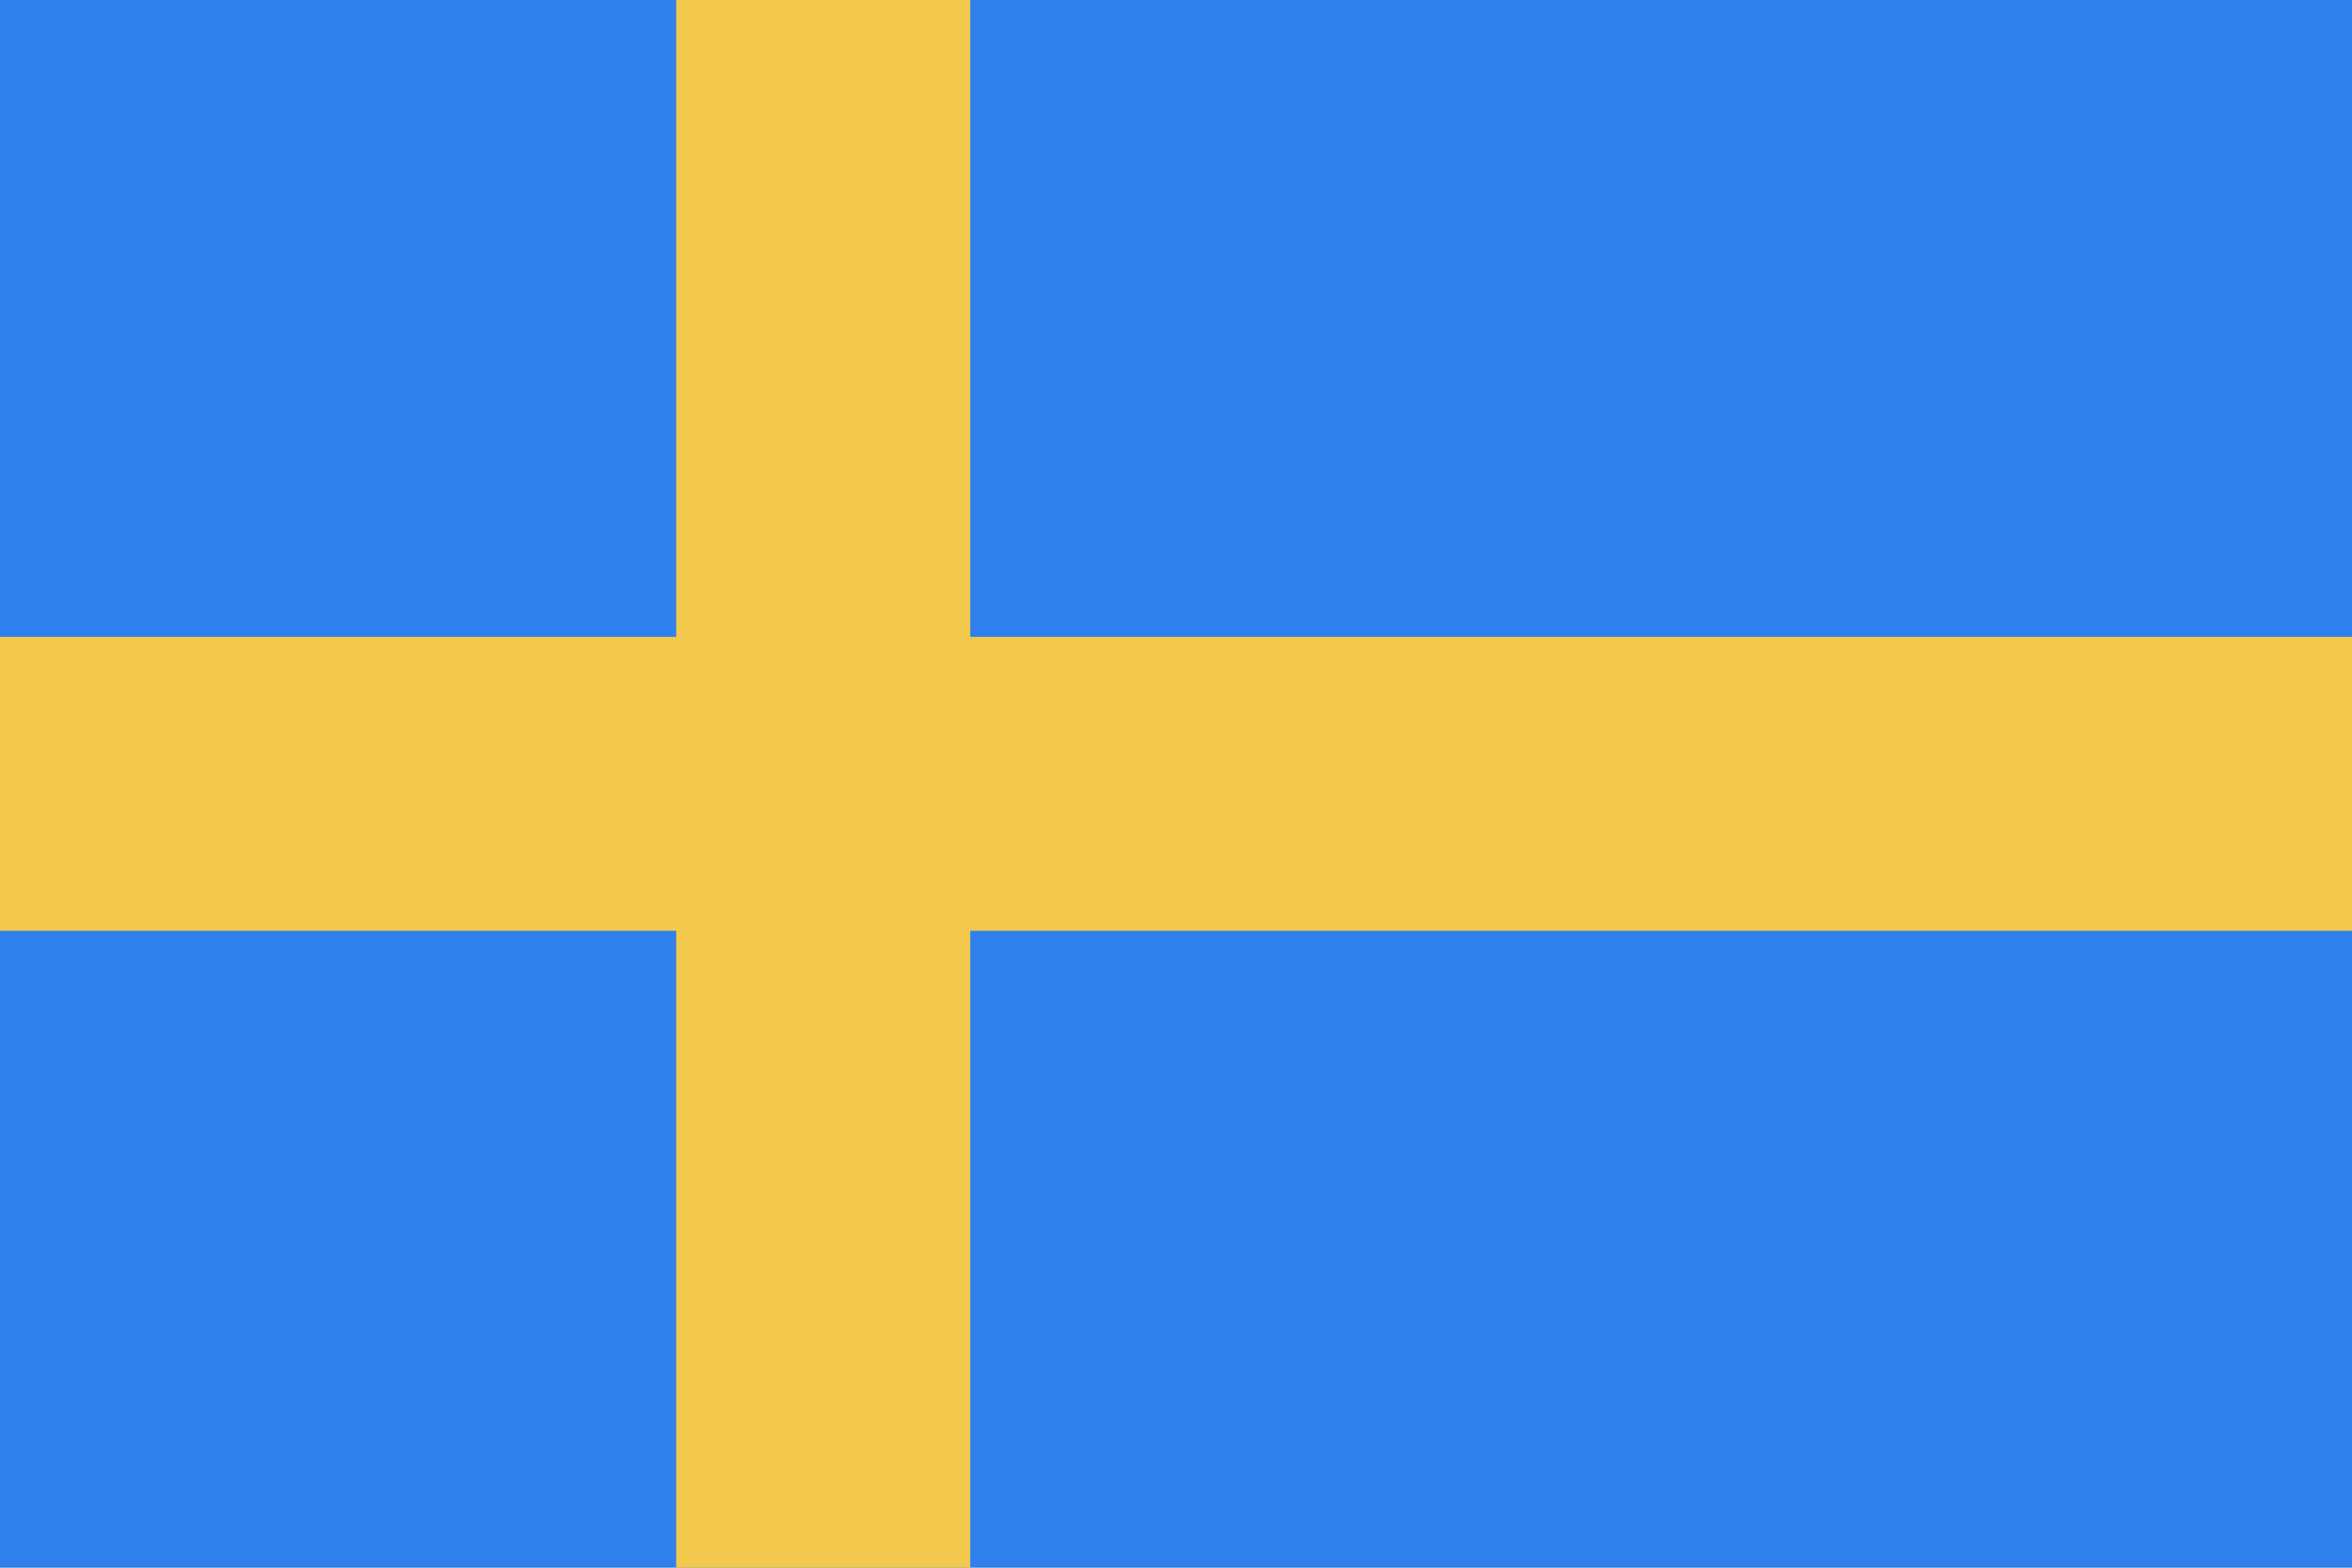
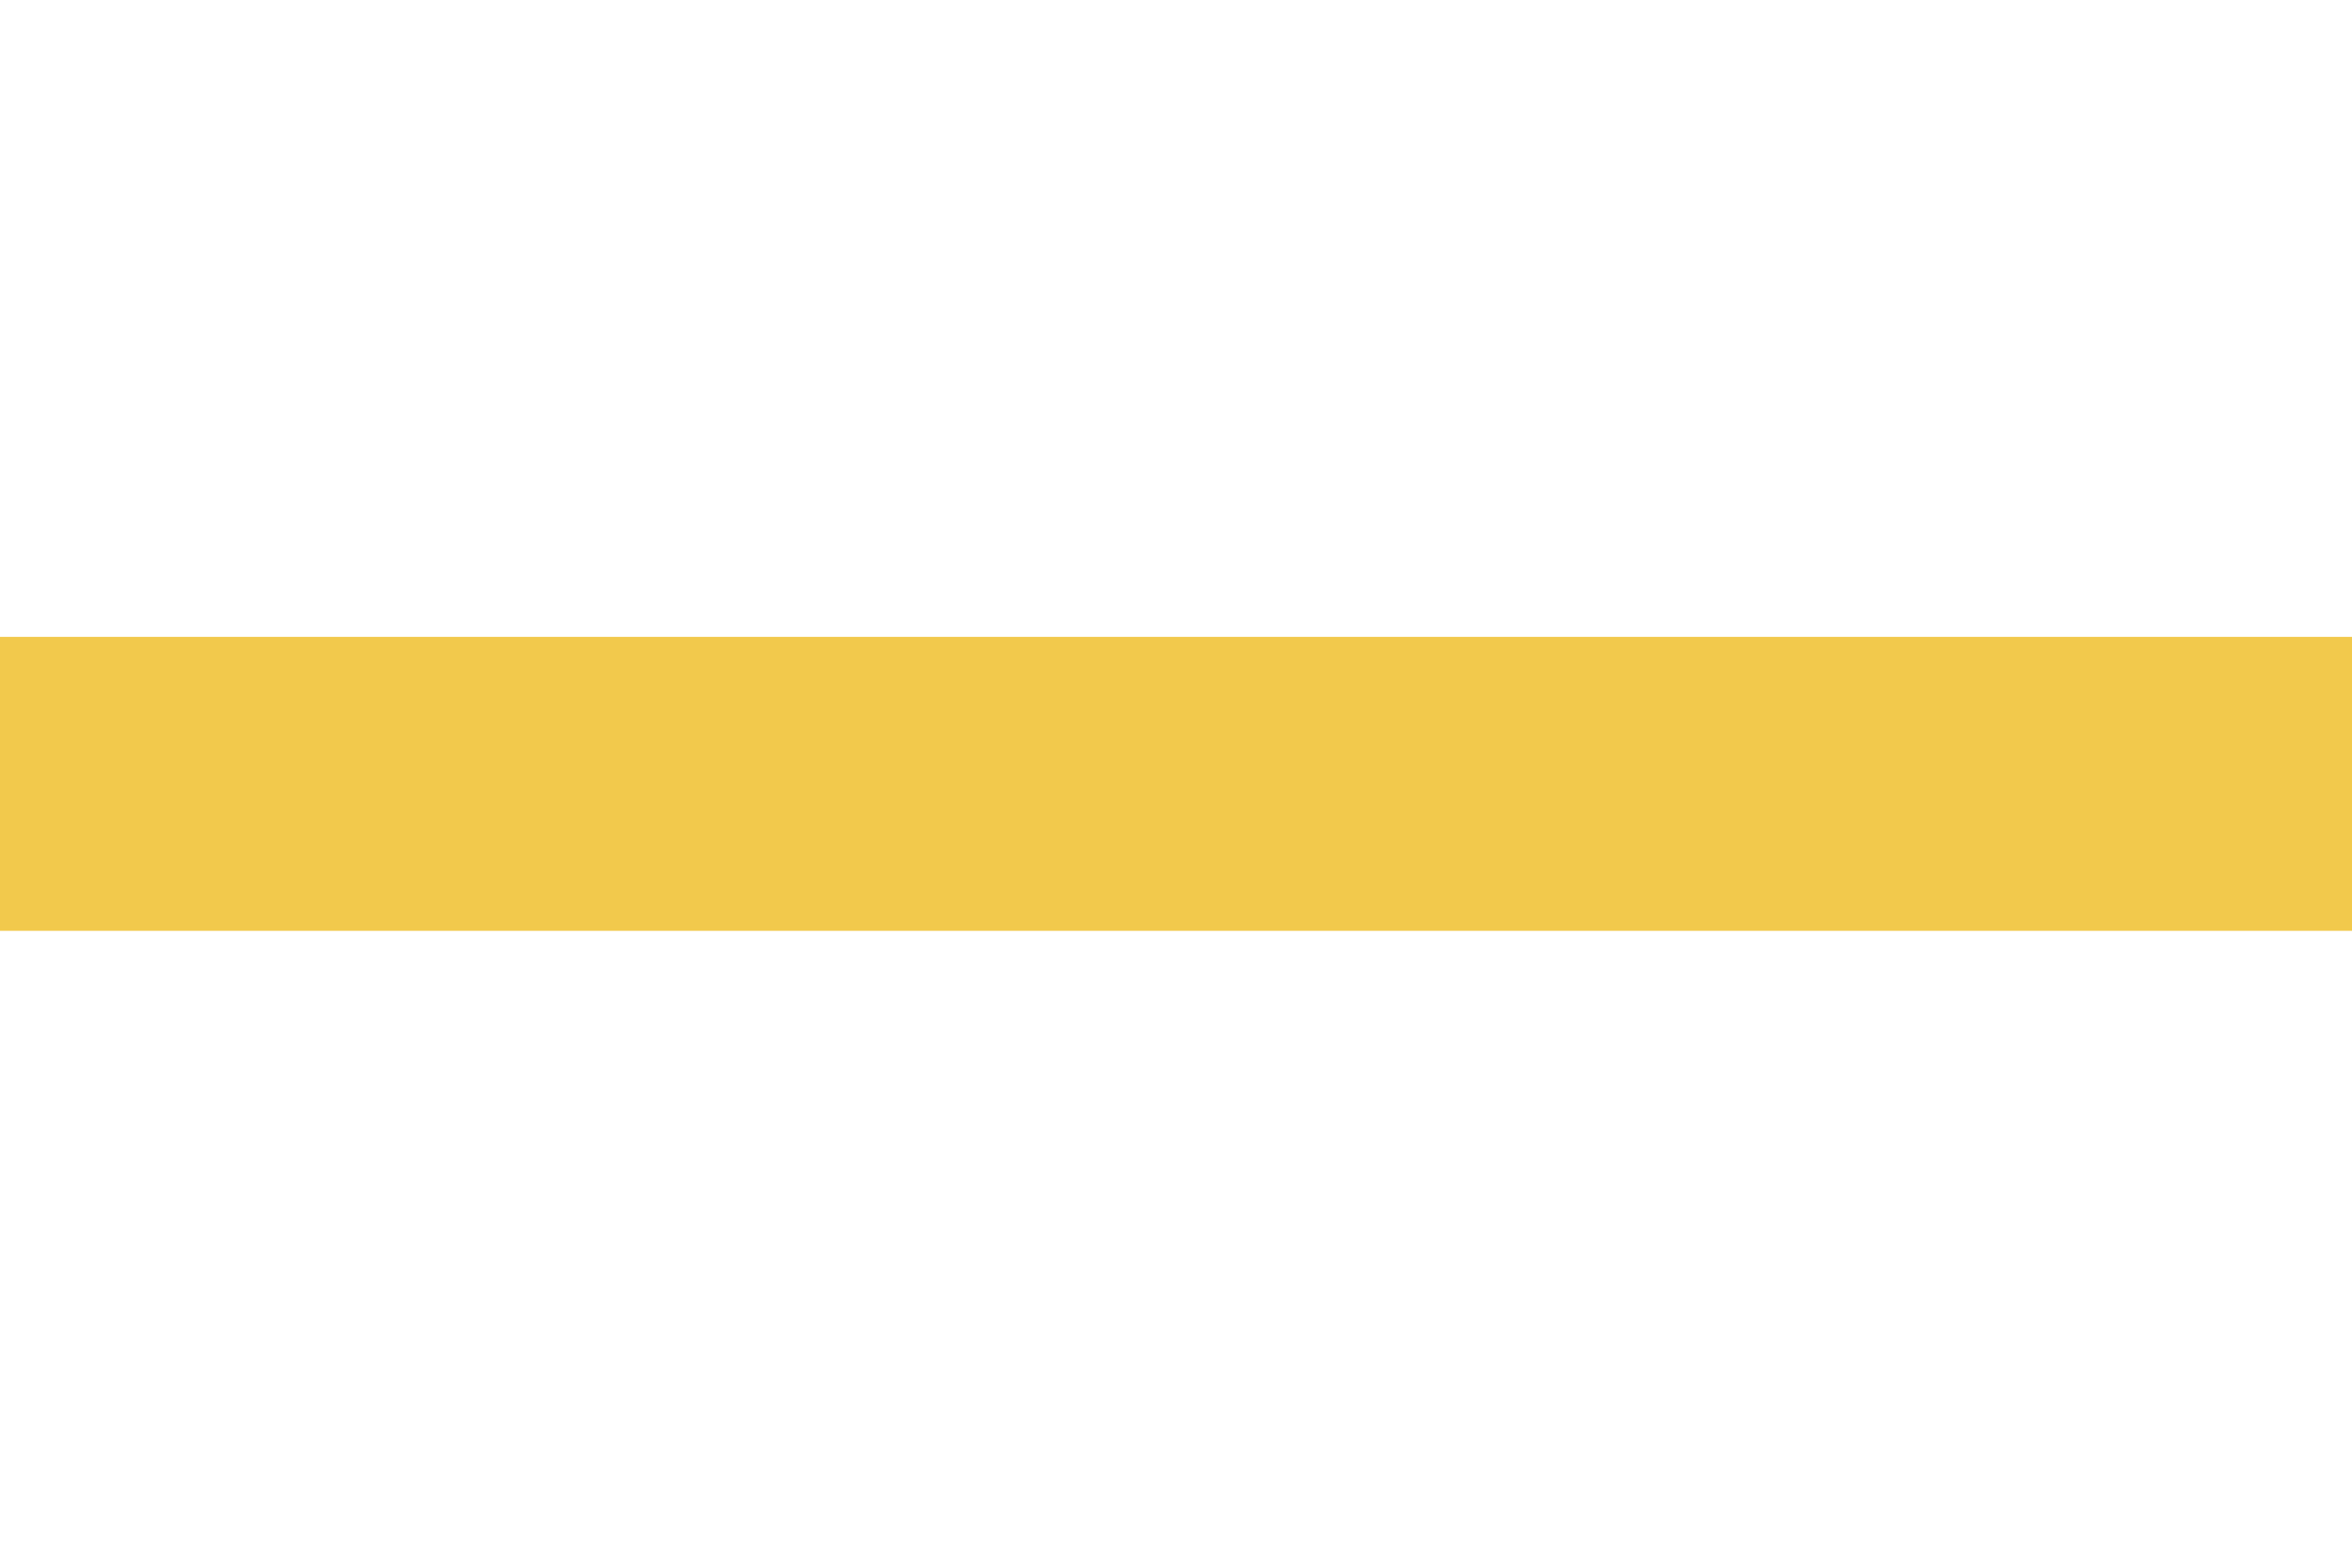
<svg xmlns="http://www.w3.org/2000/svg" width="120" height="80" viewBox="0 0 120 80" fill="none">
-   <path d="M120 0H0V80H120V0Z" fill="#2F80ED" />
  <path d="M0 40H120" stroke="#F2C94C" stroke-width="15" />
-   <path d="M42 80V0" stroke="#F2C94C" stroke-width="15" />
</svg>